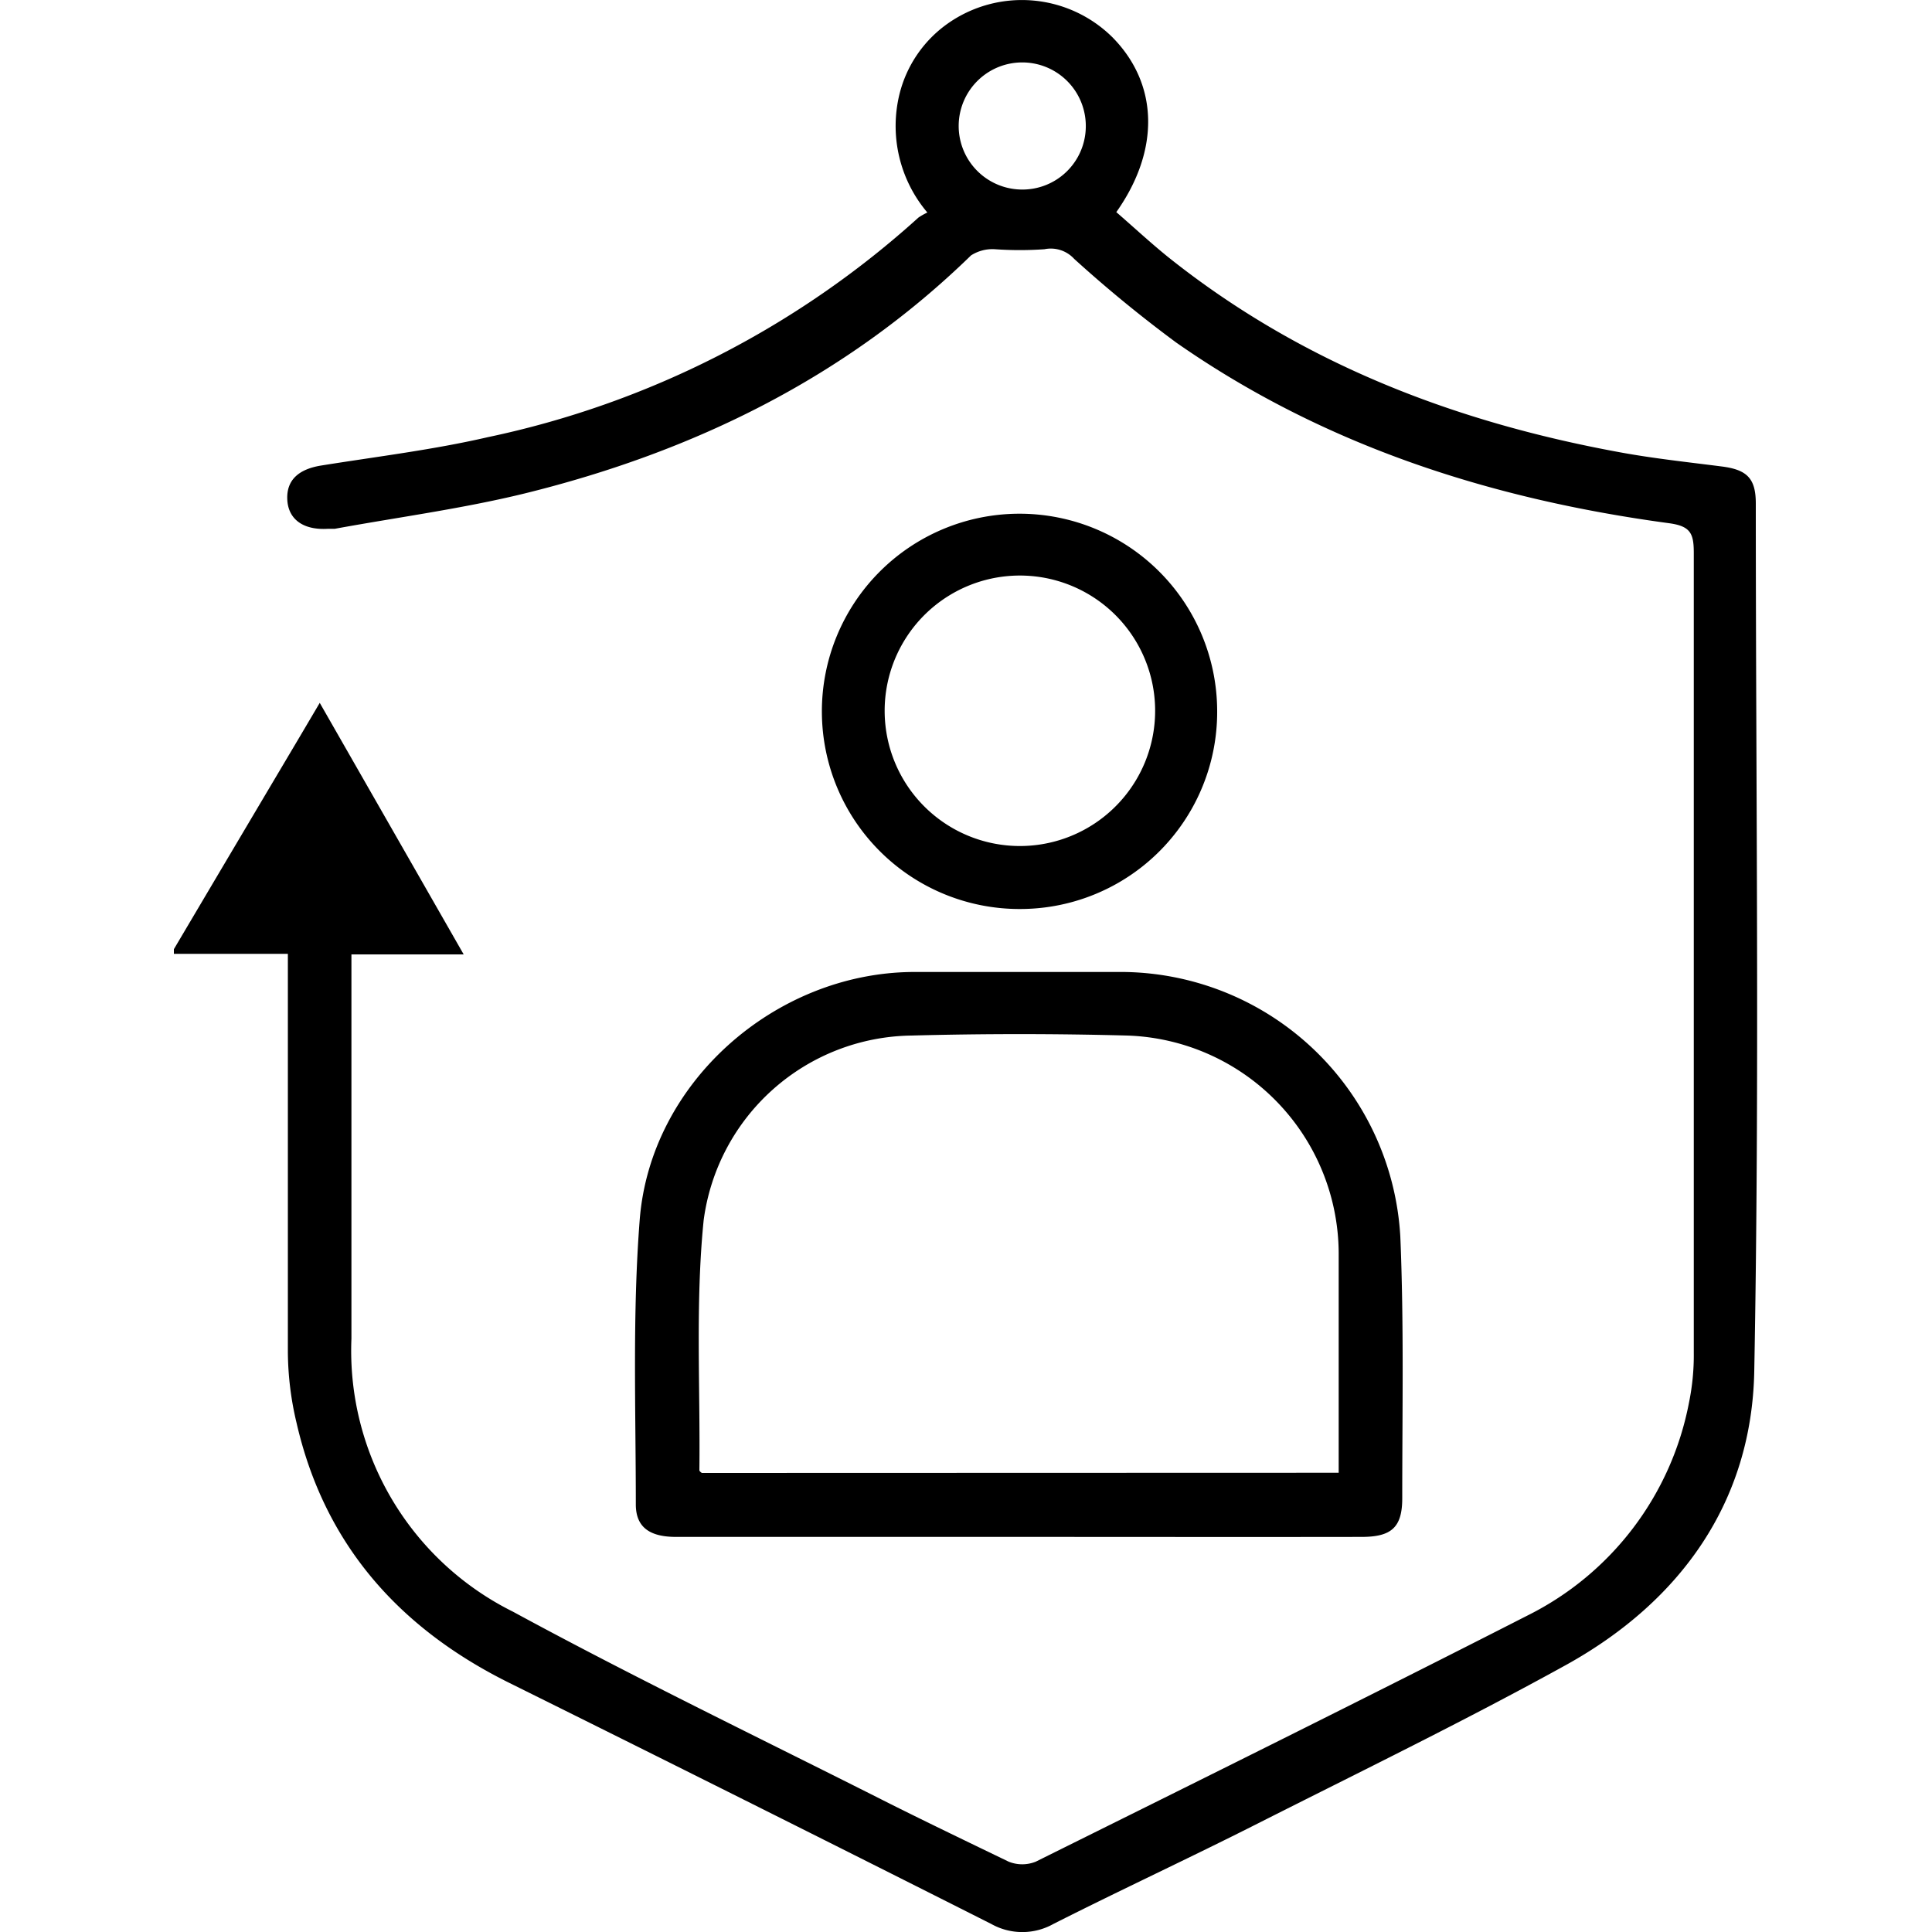
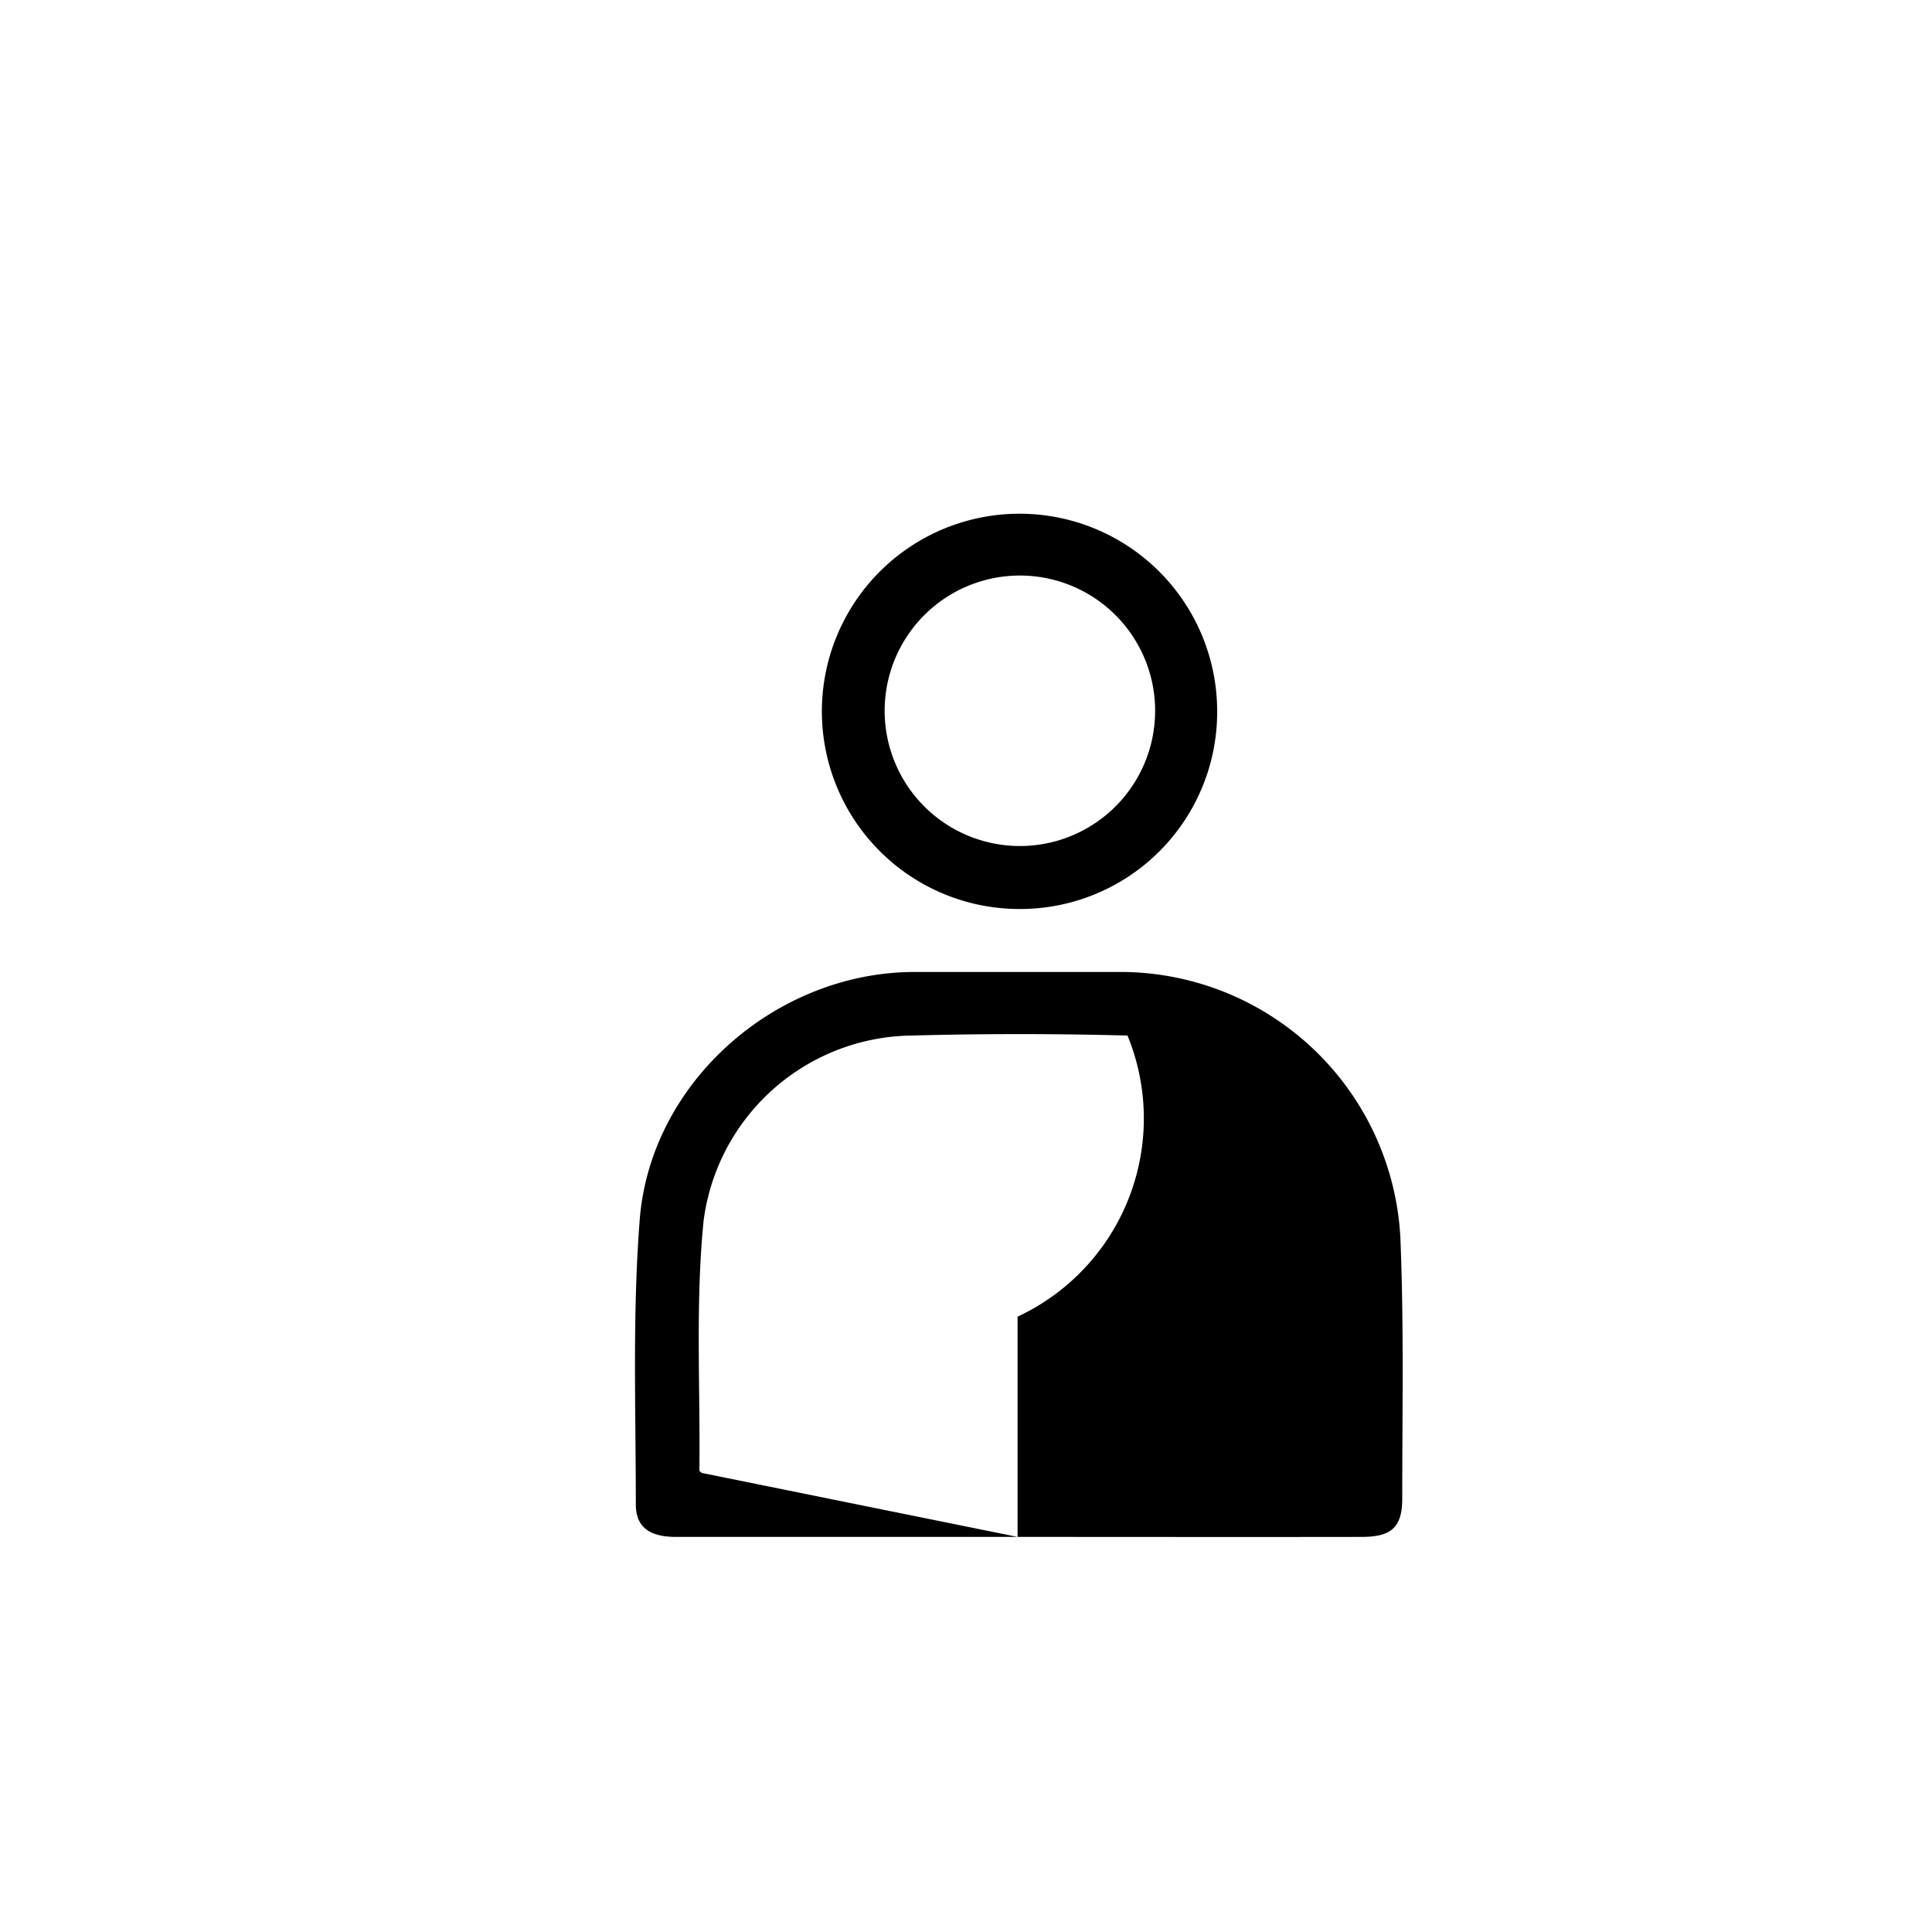
<svg xmlns="http://www.w3.org/2000/svg" id="Layer_1" data-name="Layer 1" width="100" height="100" viewBox="0 0 100 100">
  <title>Protected profile</title>
-   <path d="M9,49.13q3.2-5.41,6.41-10.82l1.14-1.93L24,49.4H18.19v1.5c0,6.13,0,12.26,0,18.39a15.08,15.08,0,0,0,8.36,14.13c6.41,3.48,13,6.65,19.51,9.94,2,1,4.08,2,6.15,3a1.88,1.88,0,0,0,1.4,0c8.5-4.22,17-8.43,25.47-12.75a15.58,15.58,0,0,0,8.34-11A12.25,12.25,0,0,0,87.67,70c0-13.79,0-27.59,0-41.38,0-1-.16-1.39-1.29-1.54-9.18-1.24-17.84-4-25.5-9.35a67.81,67.81,0,0,1-5.28-4.33,1.64,1.64,0,0,0-1.54-.5,18.24,18.24,0,0,1-2.56,0,2.05,2.05,0,0,0-1.24.32c-6.51,6.34-14.38,10.17-23.1,12.32-3.23.79-6.55,1.23-9.83,1.83l-.35,0c-1.27.08-2.06-.48-2.11-1.51s.61-1.59,1.79-1.77c2.87-.46,5.76-.81,8.58-1.46a47.91,47.91,0,0,0,22.3-11.37A3.41,3.41,0,0,1,48,11a6.93,6.93,0,0,1-1.44-6.14,6.33,6.33,0,0,1,2.48-3.63,6.66,6.66,0,0,1,8.53.69c2.38,2.4,2.5,5.82.21,9.06.89.77,1.77,1.59,2.7,2.34,6.86,5.47,14.77,8.51,23.31,10.08,1.78.33,3.58.52,5.37.75,1.27.17,1.72.62,1.72,1.91,0,15,.2,30-.08,44.92-.13,6.76-3.81,11.9-9.71,15.18-5.25,2.9-10.66,5.53-16,8.23-3.5,1.77-7.06,3.42-10.56,5.19a3.29,3.29,0,0,1-3.23,0Q38.85,93.3,26.35,87.1c-5.7-2.83-9.56-7.17-11-13.45A16.2,16.2,0,0,1,14.9,70c0-6.4,0-12.81,0-19.22V49.37H9ZM56.2,6.61a3.29,3.29,0,1,0-3.37,3.2A3.28,3.28,0,0,0,56.2,6.61Z" />
-   <path d="M52.67,79.55c-5.89,0-11.79,0-17.68,0-1.36,0-2.08-.5-2.08-1.68,0-4.91-.18-9.84.2-14.72.55-7.12,7-12.77,14.1-12.84,3.66,0,7.31,0,11,0A14.52,14.52,0,0,1,72.48,64c.19,4.51.1,9,.1,13.55,0,1.52-.57,2-2.11,2C64.54,79.56,58.6,79.55,52.67,79.55Zm16.62-3.32c0-3.87,0-7.64,0-11.4A11.32,11.32,0,0,0,58.36,53.6q-5.59-.15-11.19,0a11,11,0,0,0-10.75,9.57c-.43,4.27-.17,8.62-.22,12.93,0,0,0,.06.13.14Z" />
+   <path d="M52.67,79.55c-5.89,0-11.79,0-17.68,0-1.36,0-2.08-.5-2.08-1.68,0-4.91-.18-9.84.2-14.72.55-7.12,7-12.77,14.1-12.84,3.66,0,7.31,0,11,0A14.52,14.52,0,0,1,72.48,64c.19,4.51.1,9,.1,13.55,0,1.52-.57,2-2.11,2C64.54,79.56,58.6,79.55,52.67,79.55Zc0-3.87,0-7.64,0-11.4A11.32,11.32,0,0,0,58.36,53.6q-5.59-.15-11.19,0a11,11,0,0,0-10.75,9.57c-.43,4.27-.17,8.62-.22,12.93,0,0,0,.06.13.14Z" />
  <path d="M52.79,47.05A10.23,10.23,0,1,1,63,36.74,10.2,10.2,0,0,1,52.79,47.05Zm0-3.26a7,7,0,1,0-7-6.94A7,7,0,0,0,52.78,43.79Z" />
</svg>